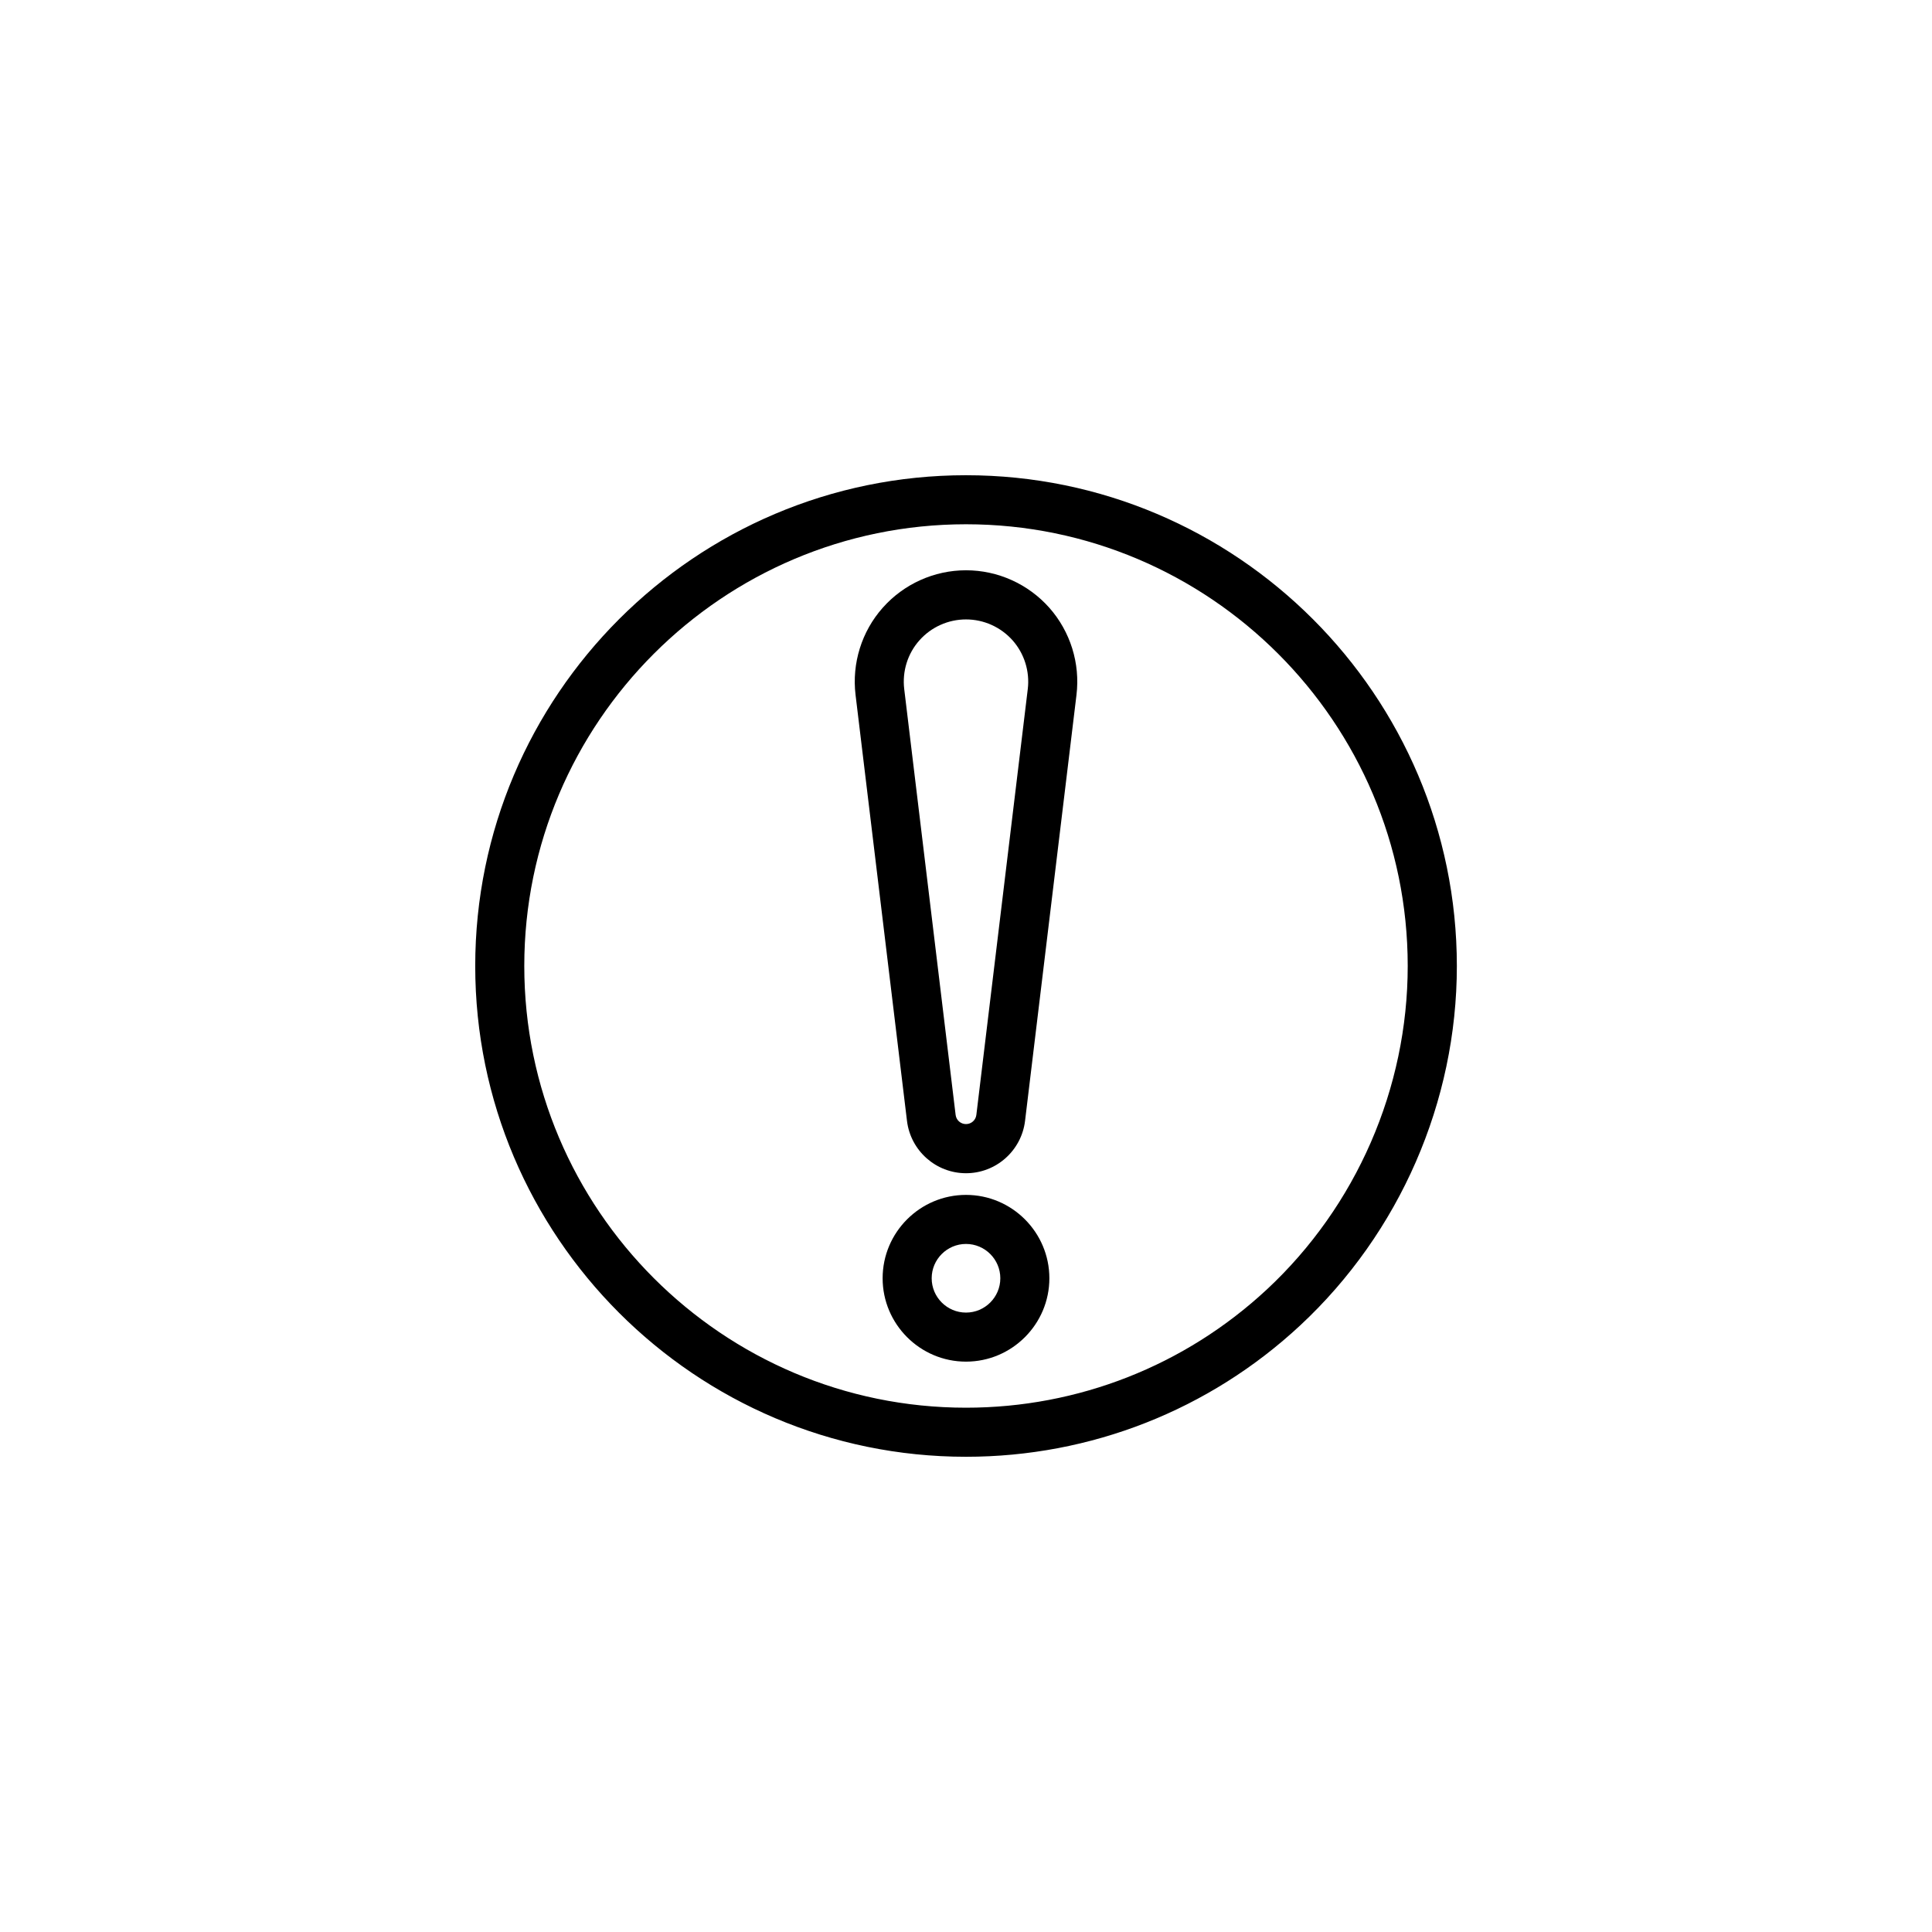
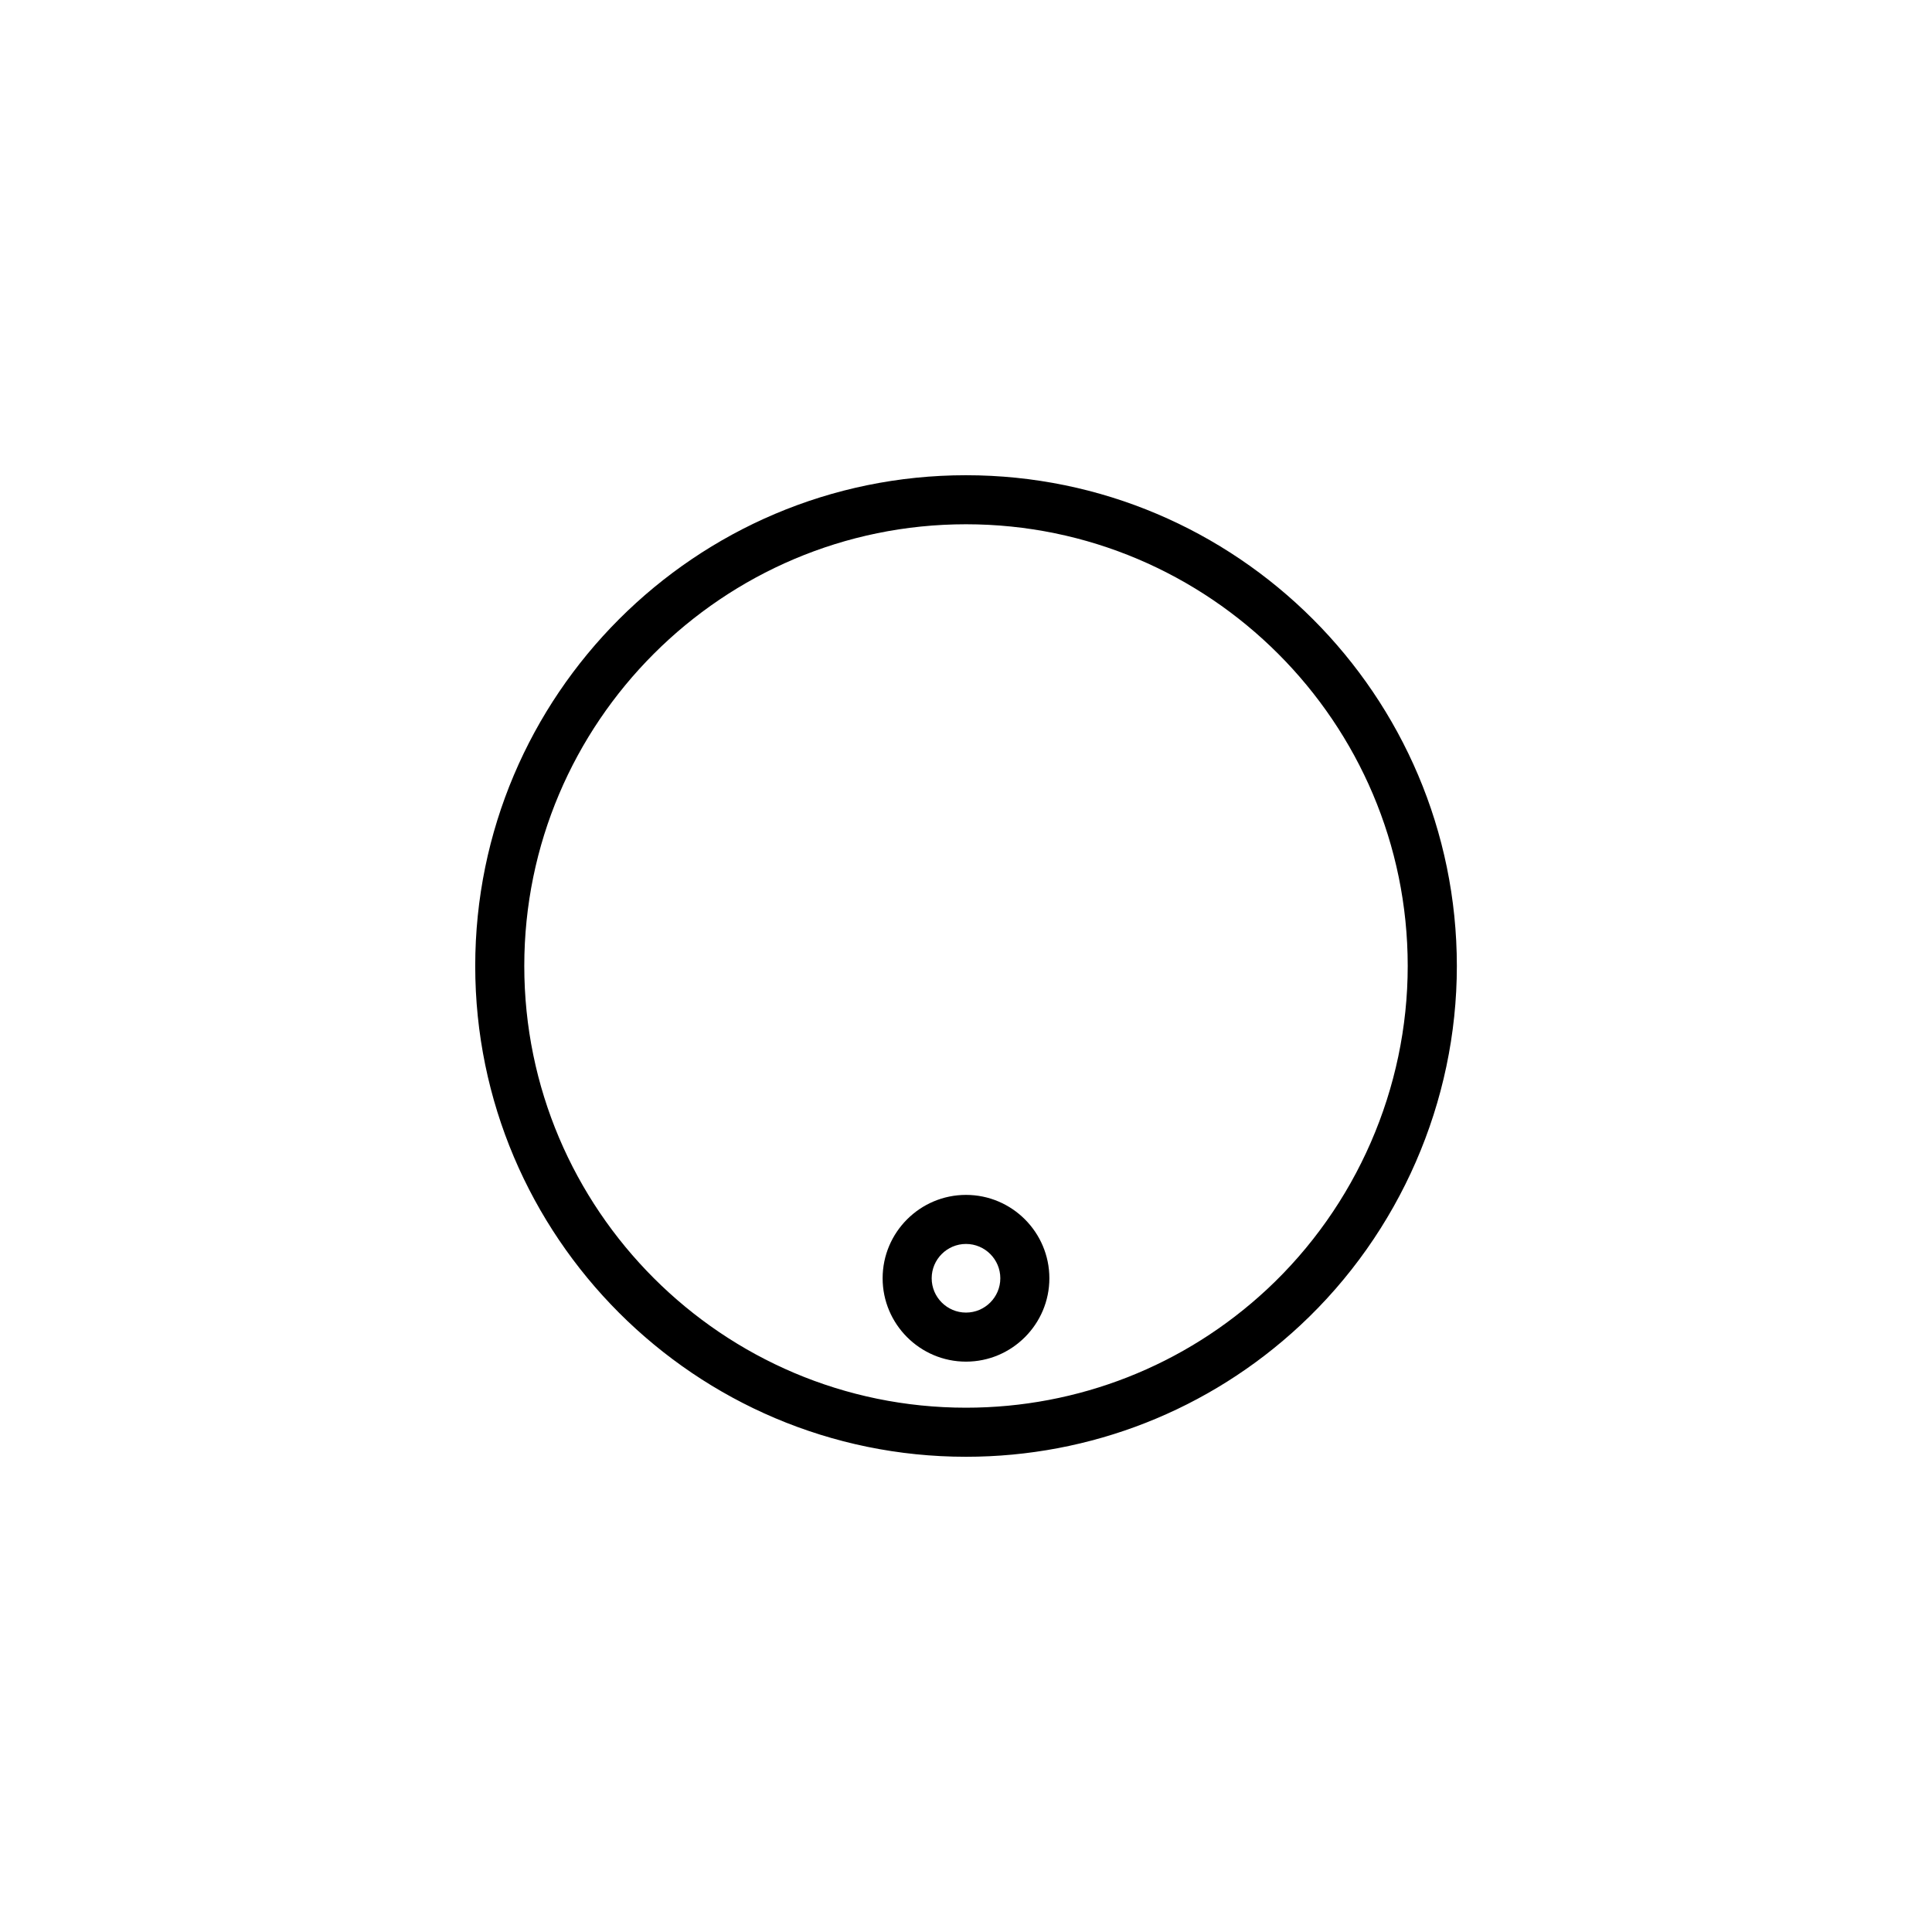
<svg xmlns="http://www.w3.org/2000/svg" fill="#000000" width="800px" height="800px" version="1.1" viewBox="144 144 512 512">
  <g>
    <path d="m400 269.94c-71.719 0-130.06 58.34-130.06 130.06s58.34 130.06 130.06 130.06c33 0 64.461-12.367 88.594-34.84 26.348-24.535 41.488-59.246 41.488-95.219-0.023-71.719-58.367-130.06-130.08-130.06zm79.727 215.78c-21.715 20.203-50.027 31.336-79.727 31.336-64.539 0-117.06-52.523-117.06-117.06-0.004-64.539 52.52-117.06 117.06-117.06s117.06 52.523 117.06 117.06c0 32.398-13.602 63.633-37.332 85.727z" />
-     <path d="m400 295.13c-8.438 0-16.473 3.629-22.066 9.926-5.594 6.297-8.211 14.738-7.203 23.102l13.629 112.88c0.957 7.91 7.684 13.879 15.645 13.879 7.961 0 14.688-5.969 15.645-13.879l13.629-112.88c1.008-8.363-1.613-16.777-7.203-23.102-5.602-6.297-13.637-9.926-22.074-9.926zm16.371 31.465-13.629 112.88c-0.176 1.387-1.336 2.418-2.746 2.418s-2.57-1.031-2.746-2.418l-13.625-112.88c-0.555-4.684 0.906-9.395 4.031-12.898 3.125-3.527 7.633-5.543 12.344-5.543s9.195 2.016 12.344 5.543c3.121 3.527 4.582 8.238 4.027 12.898z" />
    <path d="m400 460.66c-12.191 0-22.094 9.926-22.094 22.094s9.926 22.094 22.094 22.094 22.094-9.926 22.094-22.094c-0.004-12.168-9.902-22.094-22.094-22.094zm0 31.188c-5.012 0-9.094-4.082-9.094-9.094s4.082-9.094 9.094-9.094 9.094 4.082 9.094 9.094-4.082 9.094-9.094 9.094z" />
  </g>
</svg>